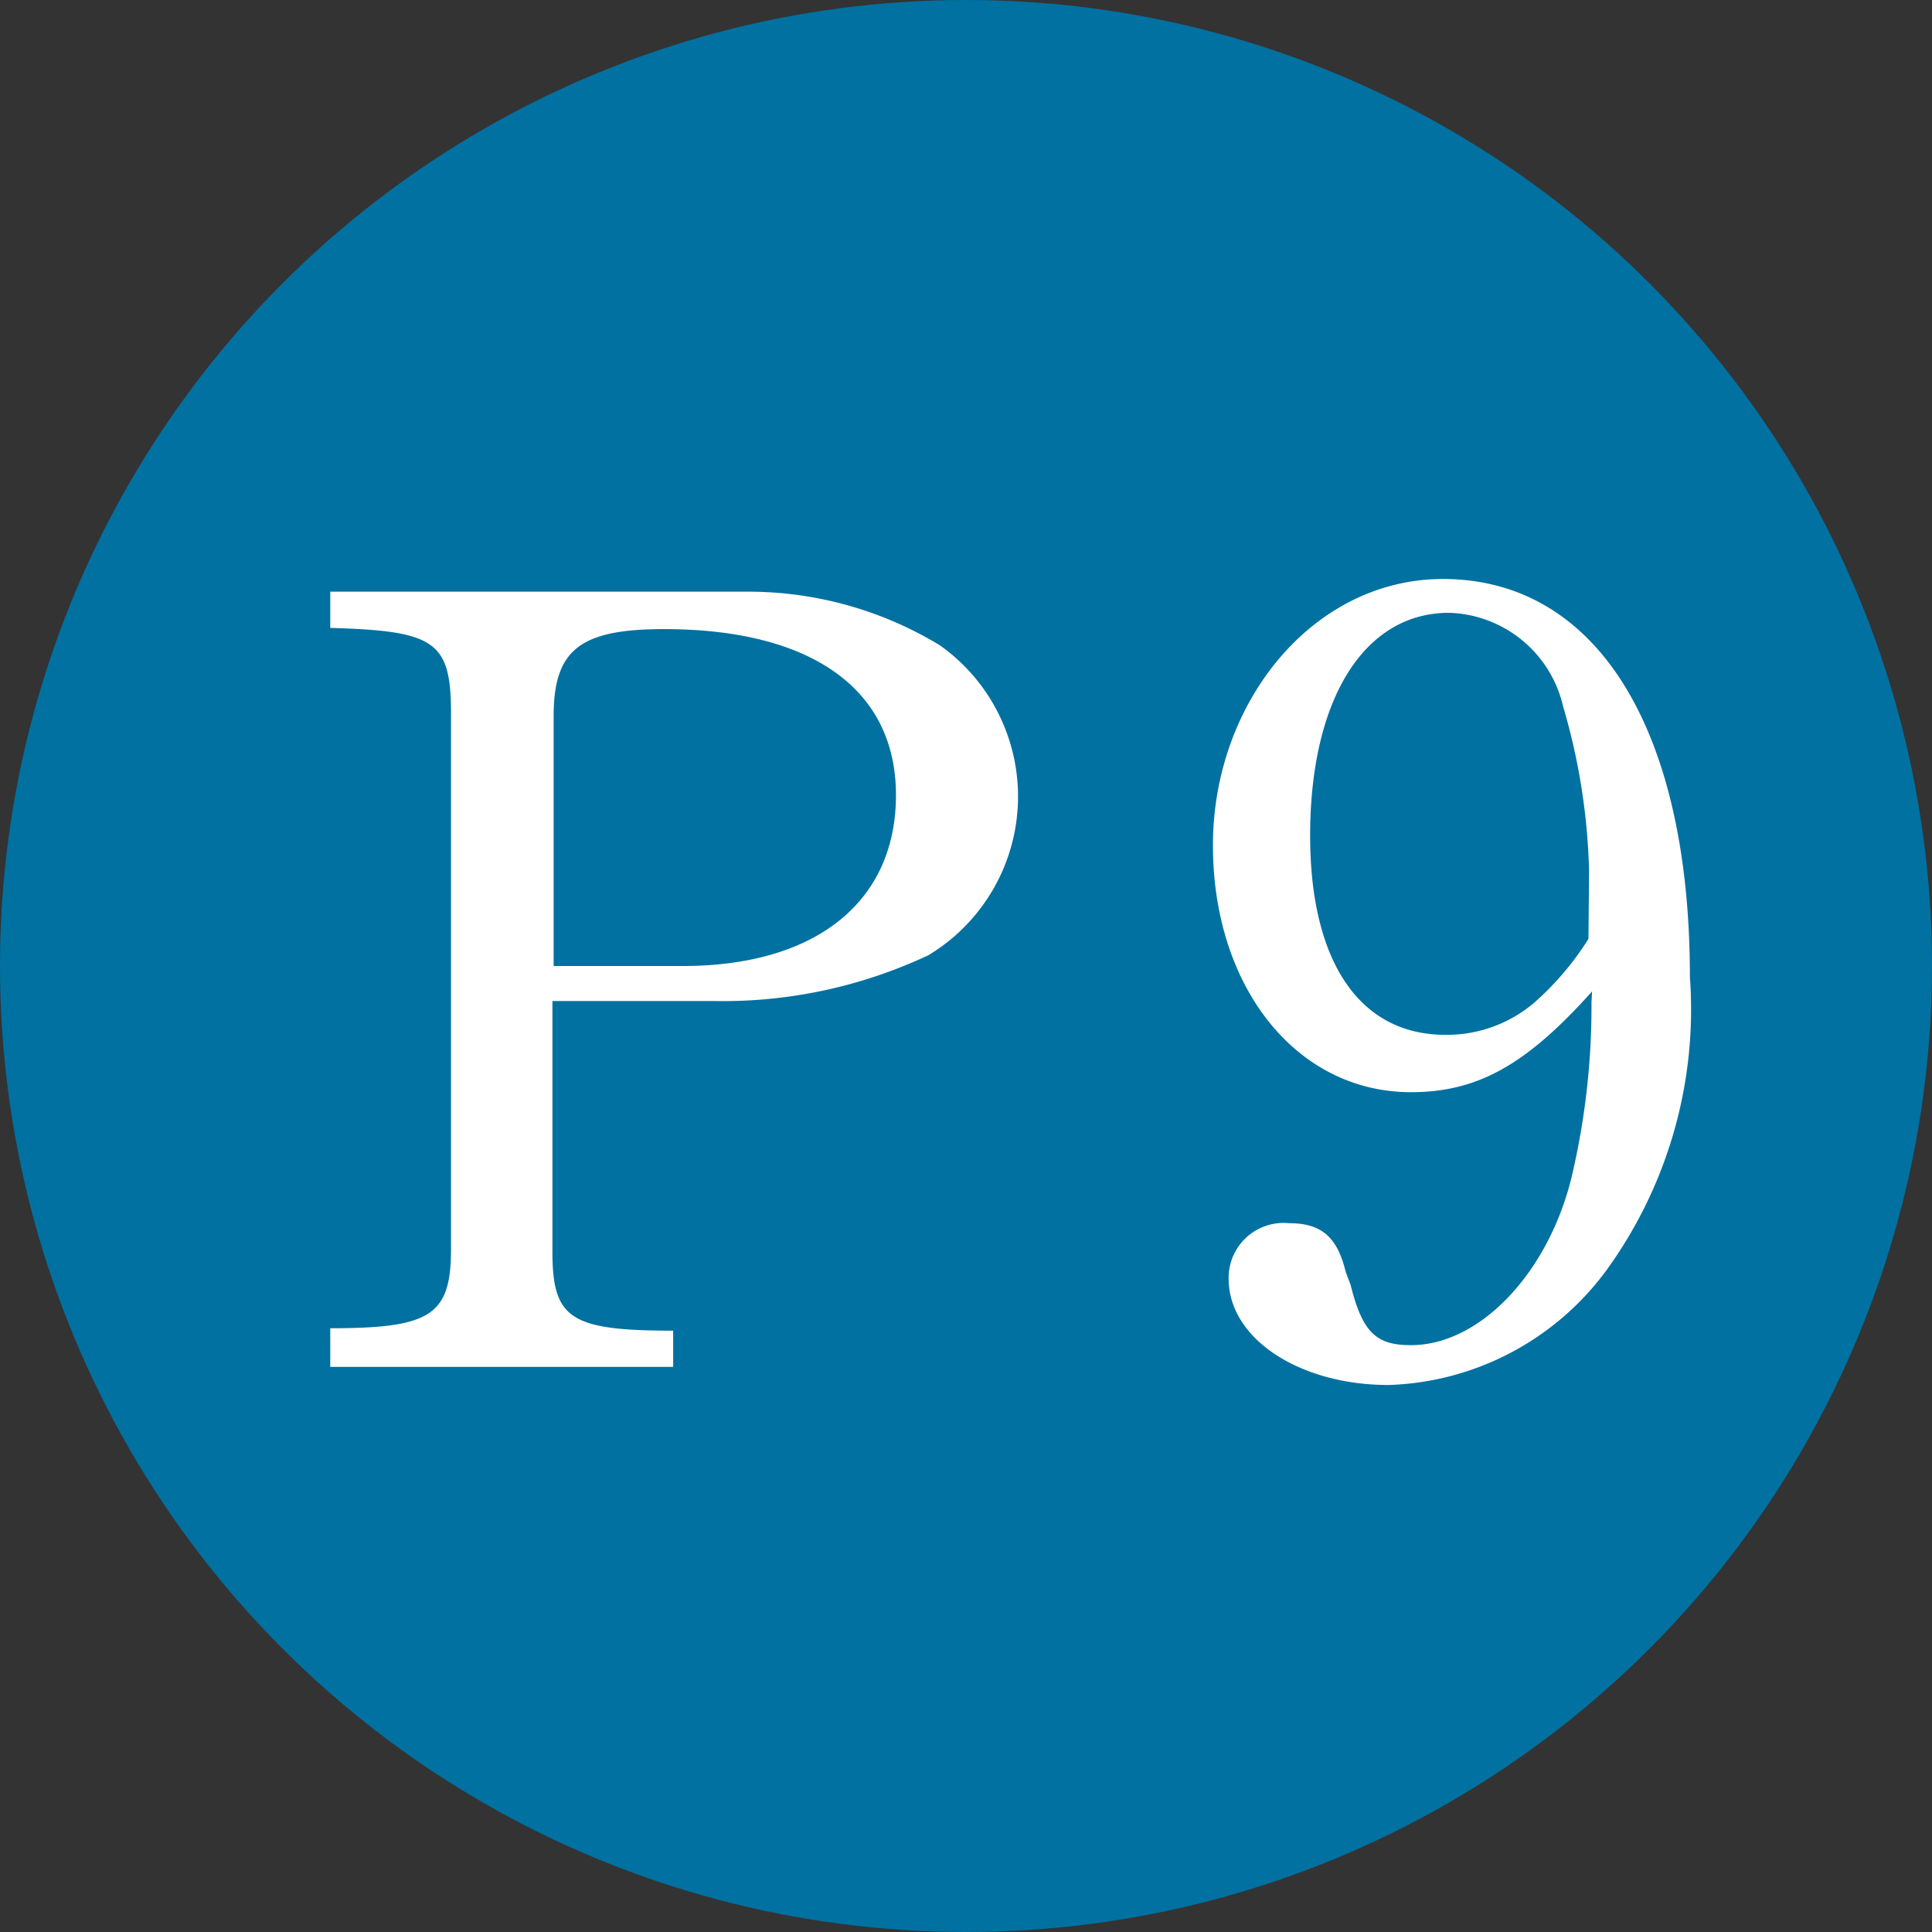
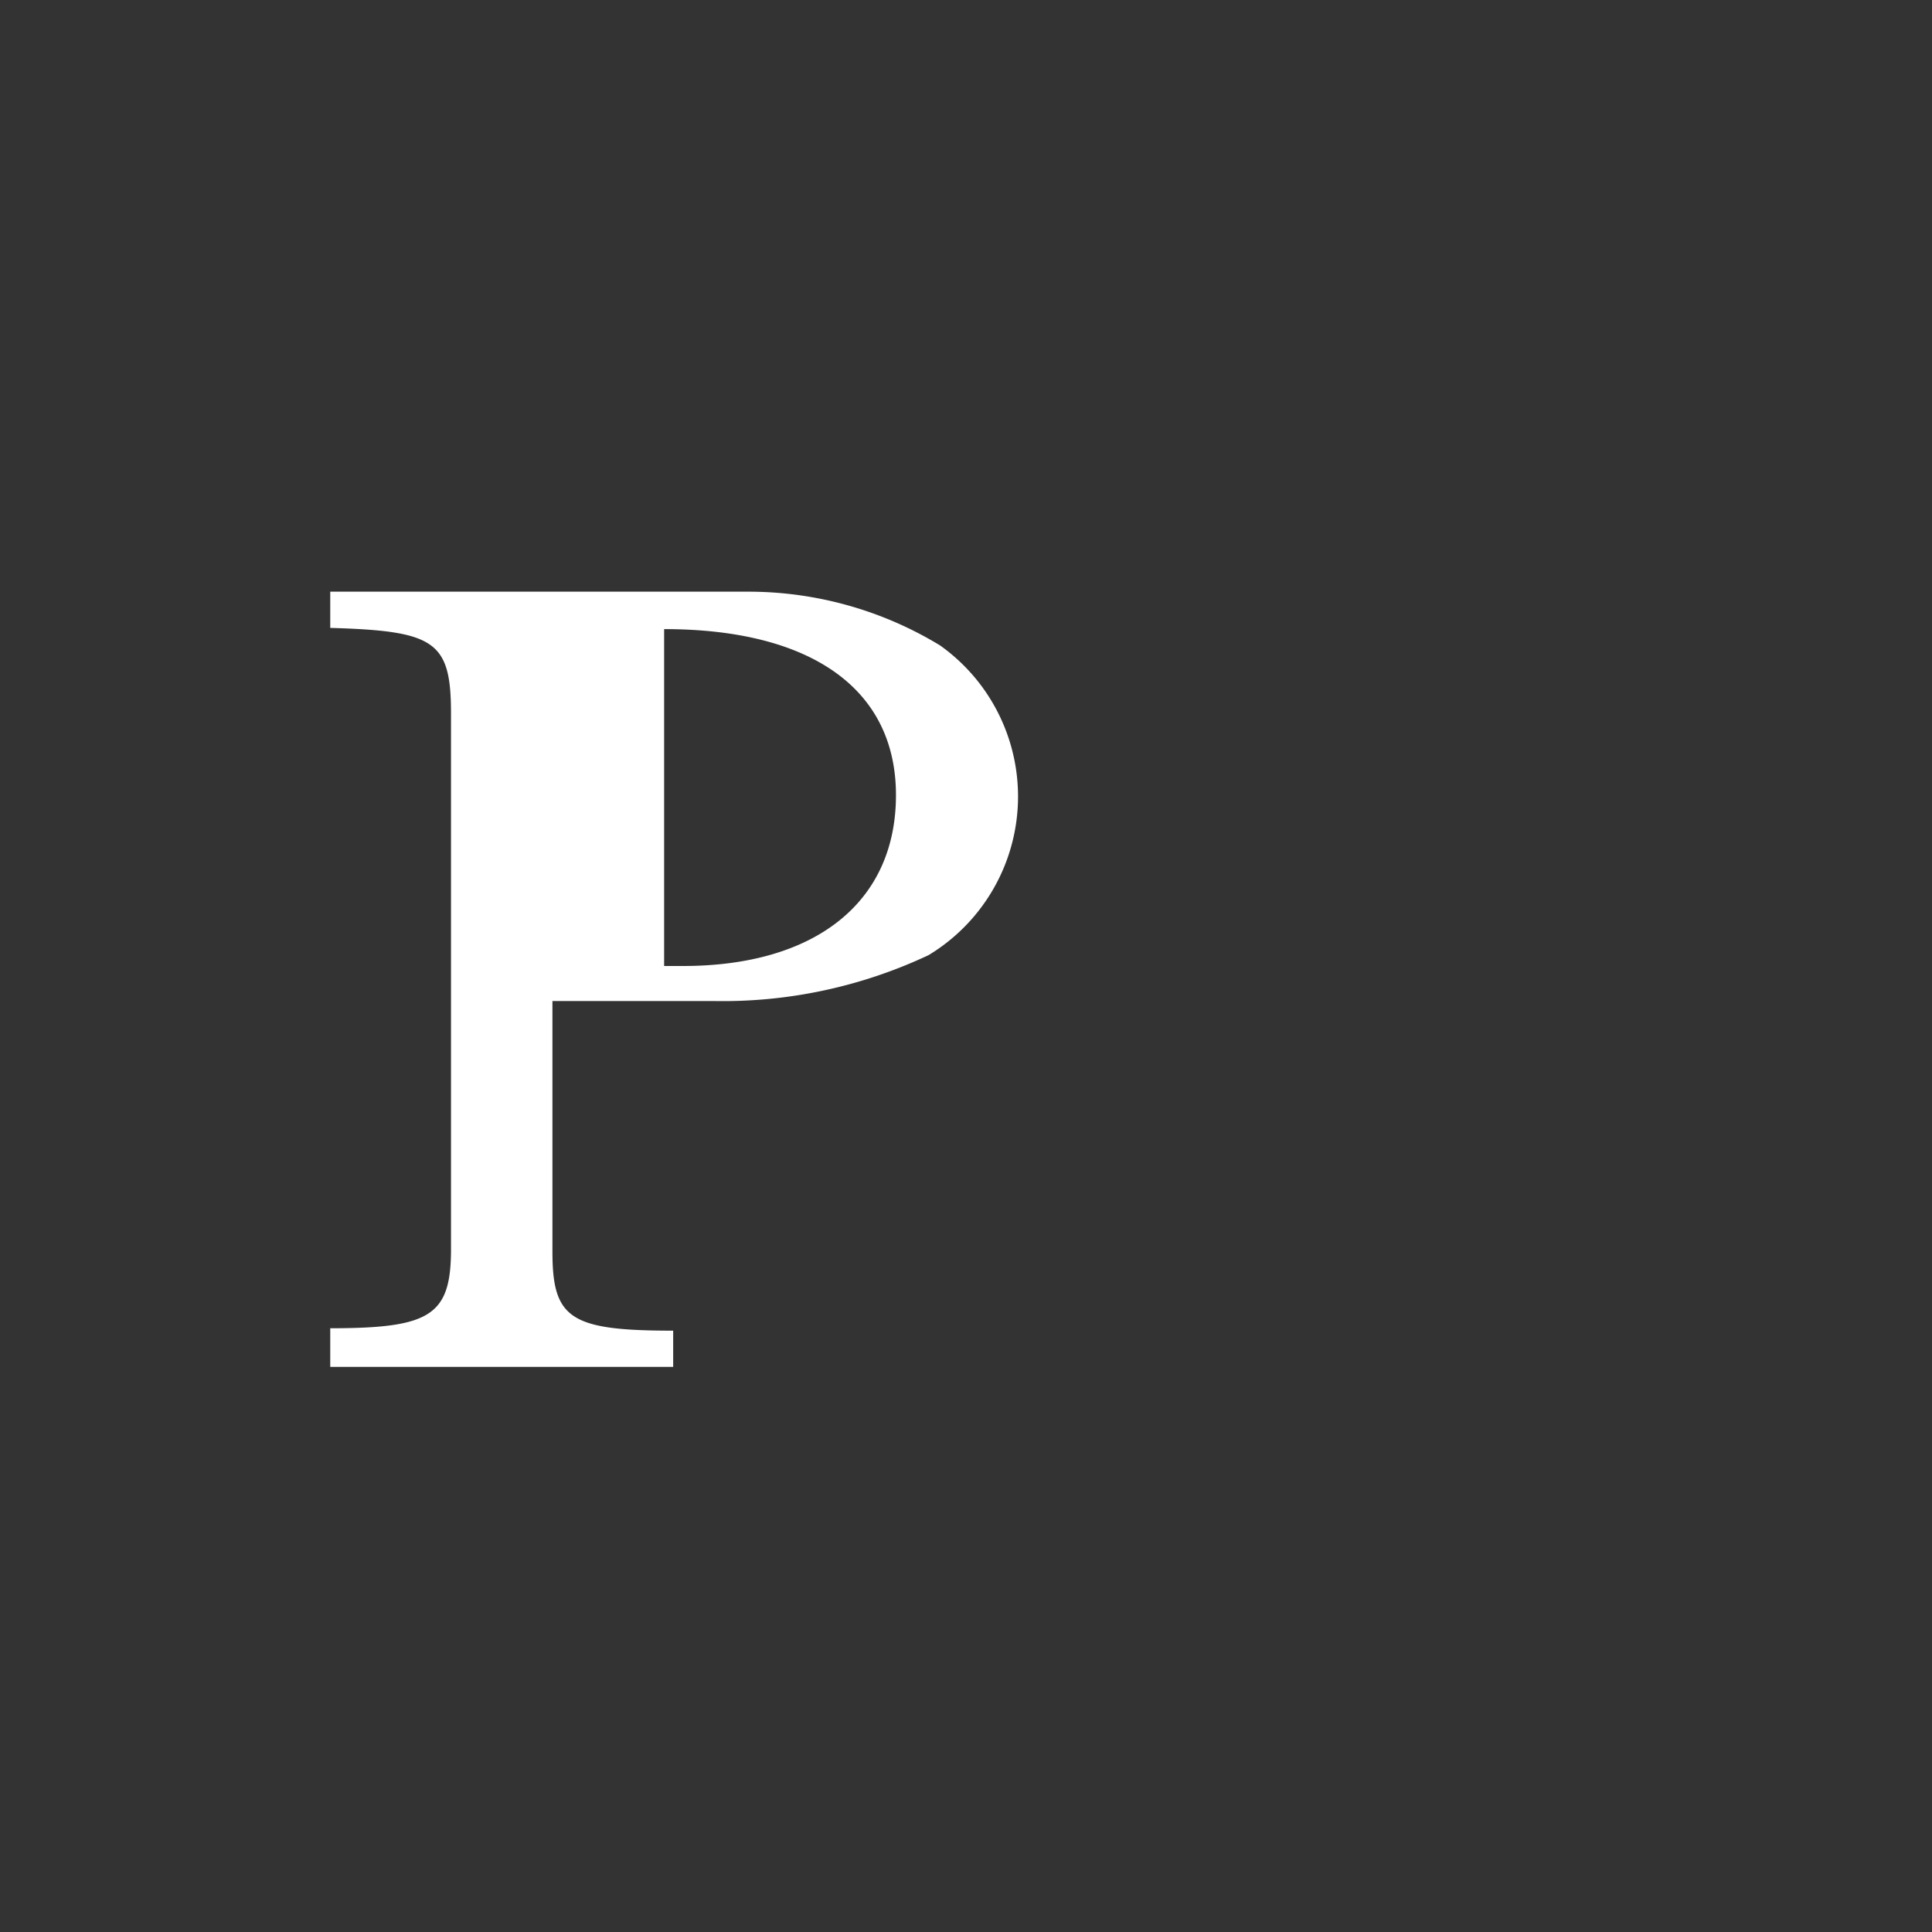
<svg xmlns="http://www.w3.org/2000/svg" width="32" height="32" viewBox="0 0 32 32">
  <rect x="0" y="0" width="32" height="32" fill="#333333" stroke="none" />
  <g id="レイヤー_2" data-name="レイヤー 2">
    <g id="レイヤー_1-2" data-name="レイヤー 1">
-       <circle cx="16" cy="16" r="16" style="fill:#0071a1" />
-       <path d="M5.47,22c1.66,0,2-.21,2-1.31V11.82c0-1.2-.26-1.37-2-1.42V9.8H12.4a6.11,6.11,0,0,1,3.17.89,3.07,3.07,0,0,1-.19,5.13,8,8,0,0,1-3.57.76H9.15v4.15c0,1.11.29,1.31,2,1.31v.6H5.47Zm5.84-6c2.2,0,3.53-1.06,3.53-2.83S13.42,10.42,11,10.42c-1.39,0-1.83.34-1.83,1.44V16Z" style="fill:#fff" />
-       <path d="M26.37,16.42c-1.09,1.22-1.9,1.67-3,1.67-1.89,0-3.28-1.73-3.28-4.09s1.65-4.41,3.81-4.41c2.55,0,4.09,2.49,4.09,6.59a7.36,7.36,0,0,1-1.39,4.87A4.66,4.66,0,0,1,23,22.94c-1.48,0-2.65-.77-2.65-1.76a.91.91,0,0,1,1-.92c.54,0,.8.23.94.81l.08.21c.2.81.44,1,1,1,1.14,0,2.27-1.19,2.66-2.78a12.32,12.32,0,0,0,.33-2.9Zm-.05-2a10.54,10.54,0,0,0-.43-2.72A2,2,0,0,0,24,10.15c-1.41,0-2.3,1.44-2.3,3.69,0,2.09.82,3.3,2.24,3.3a2.23,2.23,0,0,0,1.48-.54,4.79,4.79,0,0,0,.89-1.05Z" style="fill:#fff" />
+       <path d="M5.47,22c1.66,0,2-.21,2-1.31V11.82c0-1.2-.26-1.37-2-1.42V9.8H12.4a6.11,6.11,0,0,1,3.17.89,3.07,3.07,0,0,1-.19,5.13,8,8,0,0,1-3.57.76H9.15v4.15c0,1.11.29,1.31,2,1.31v.6H5.47Zm5.84-6c2.2,0,3.53-1.06,3.53-2.83S13.42,10.42,11,10.42V16Z" style="fill:#fff" />
    </g>
  </g>
</svg>